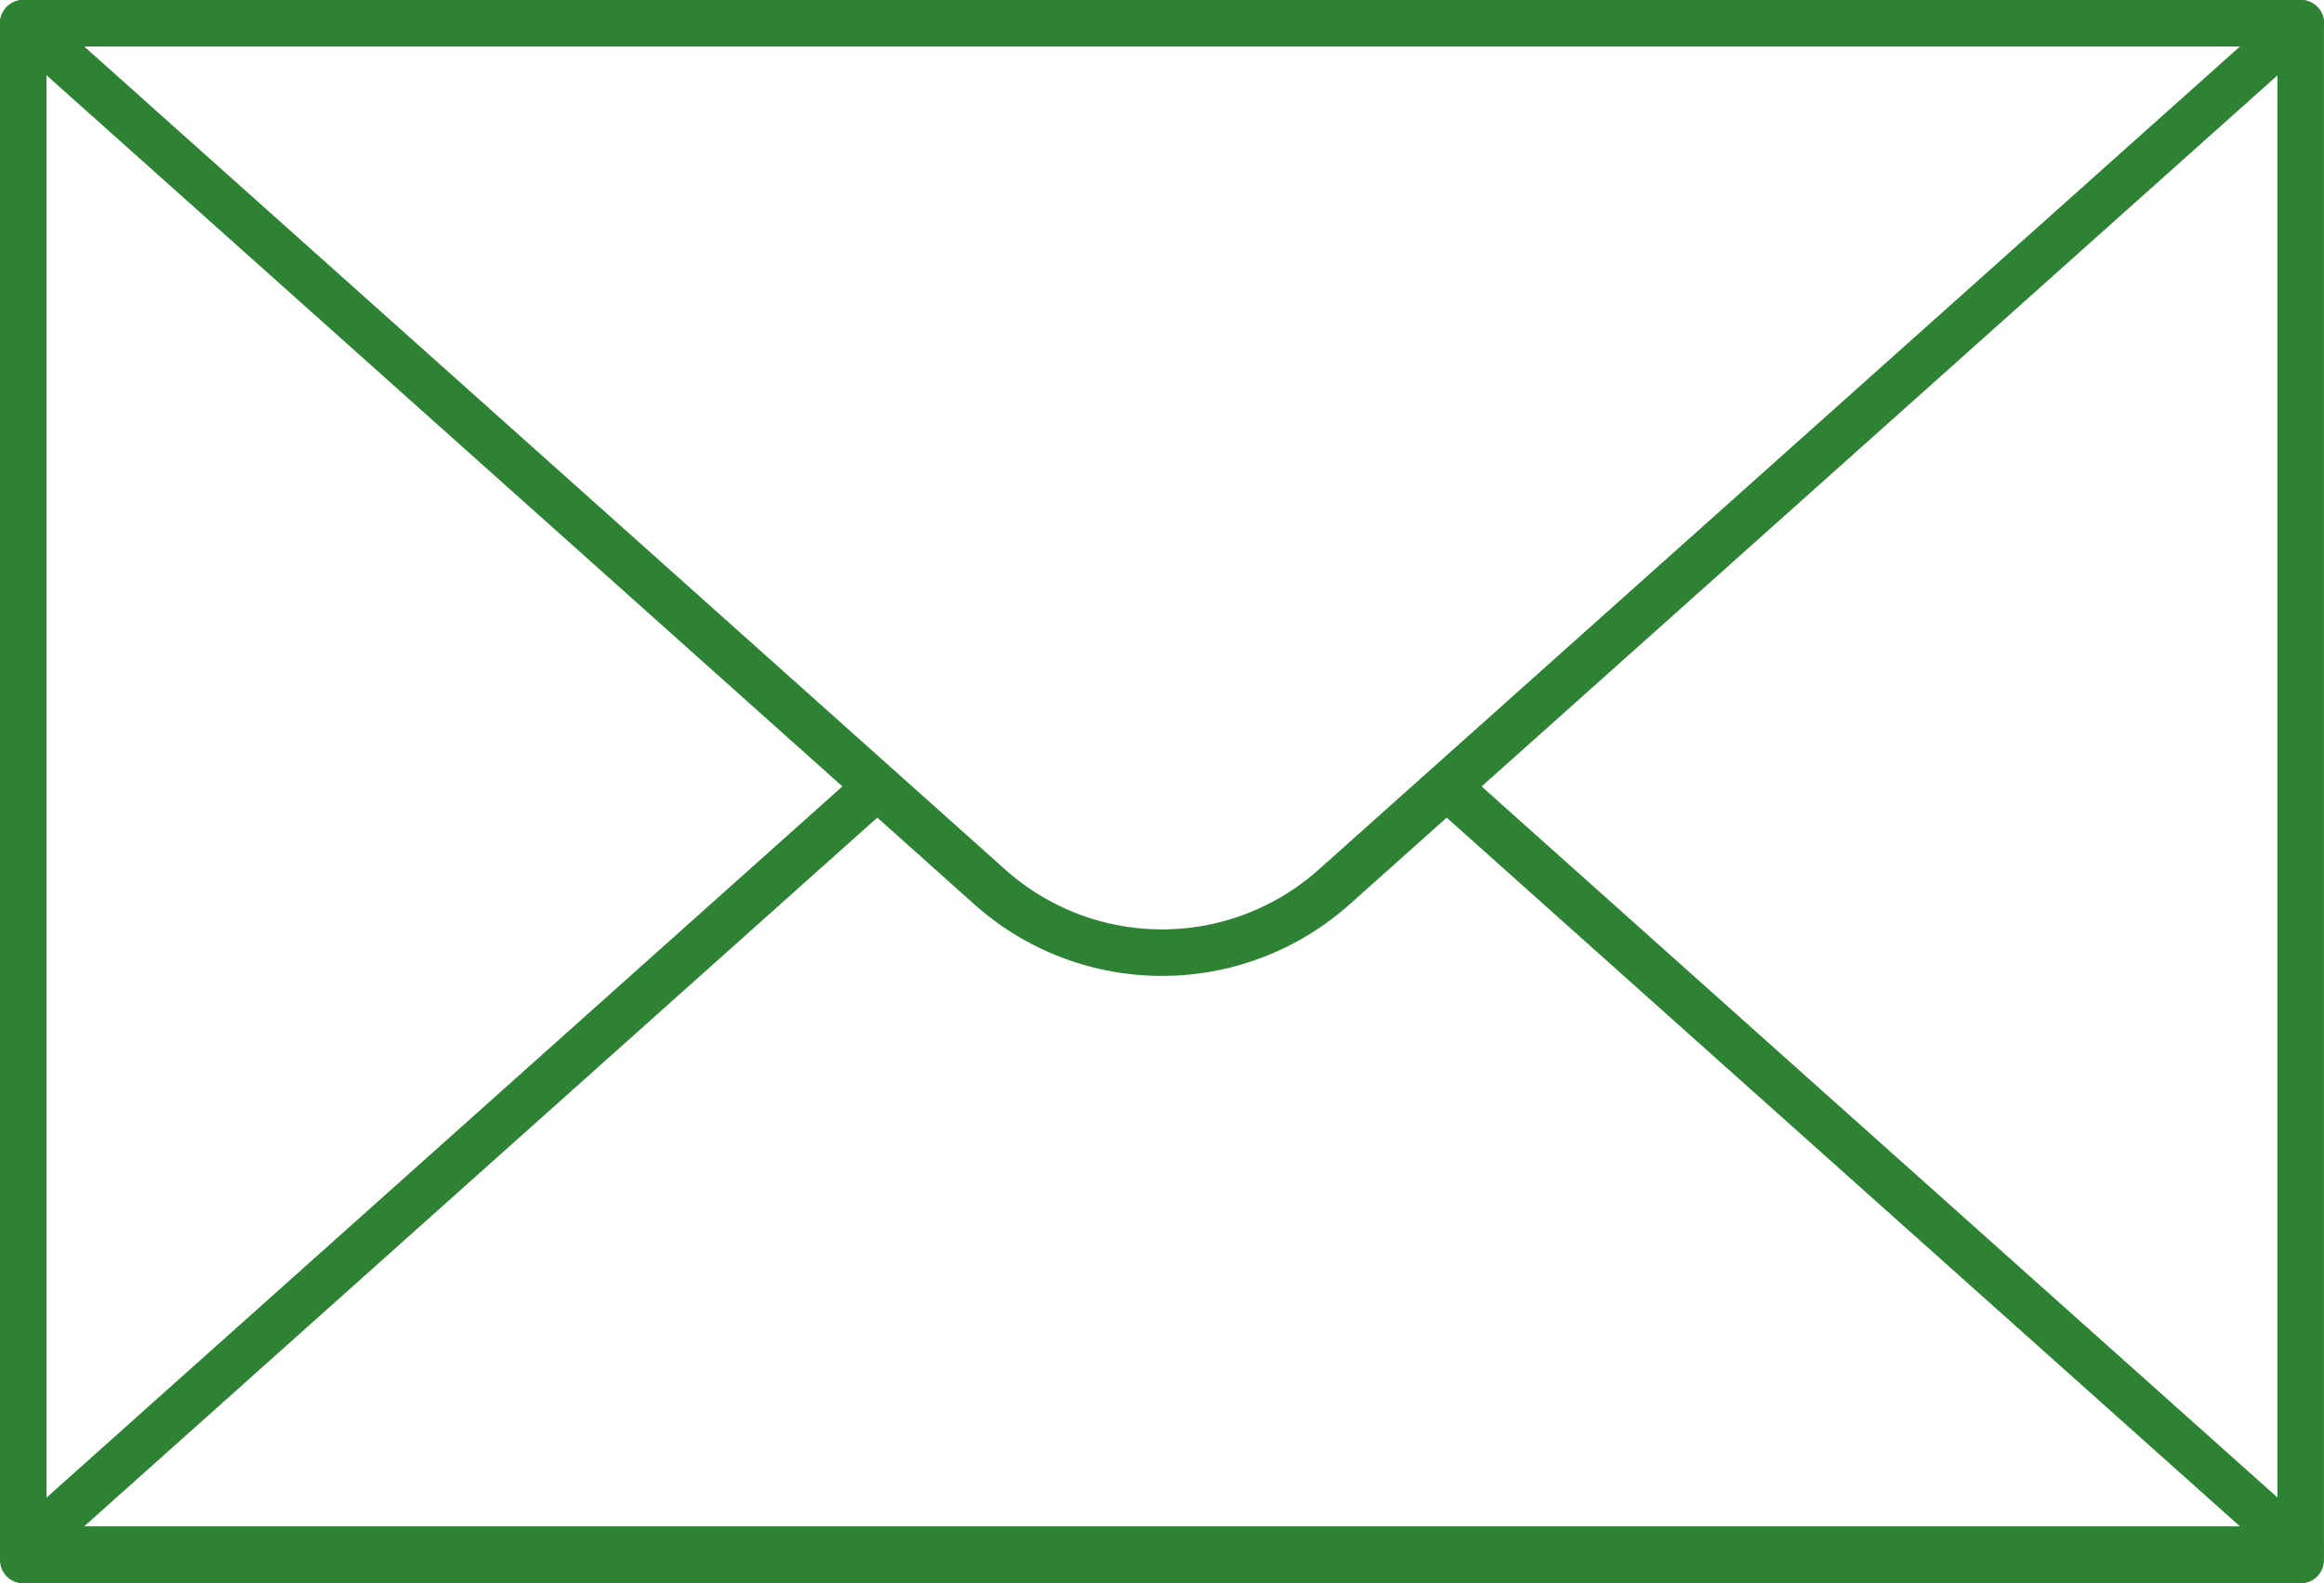
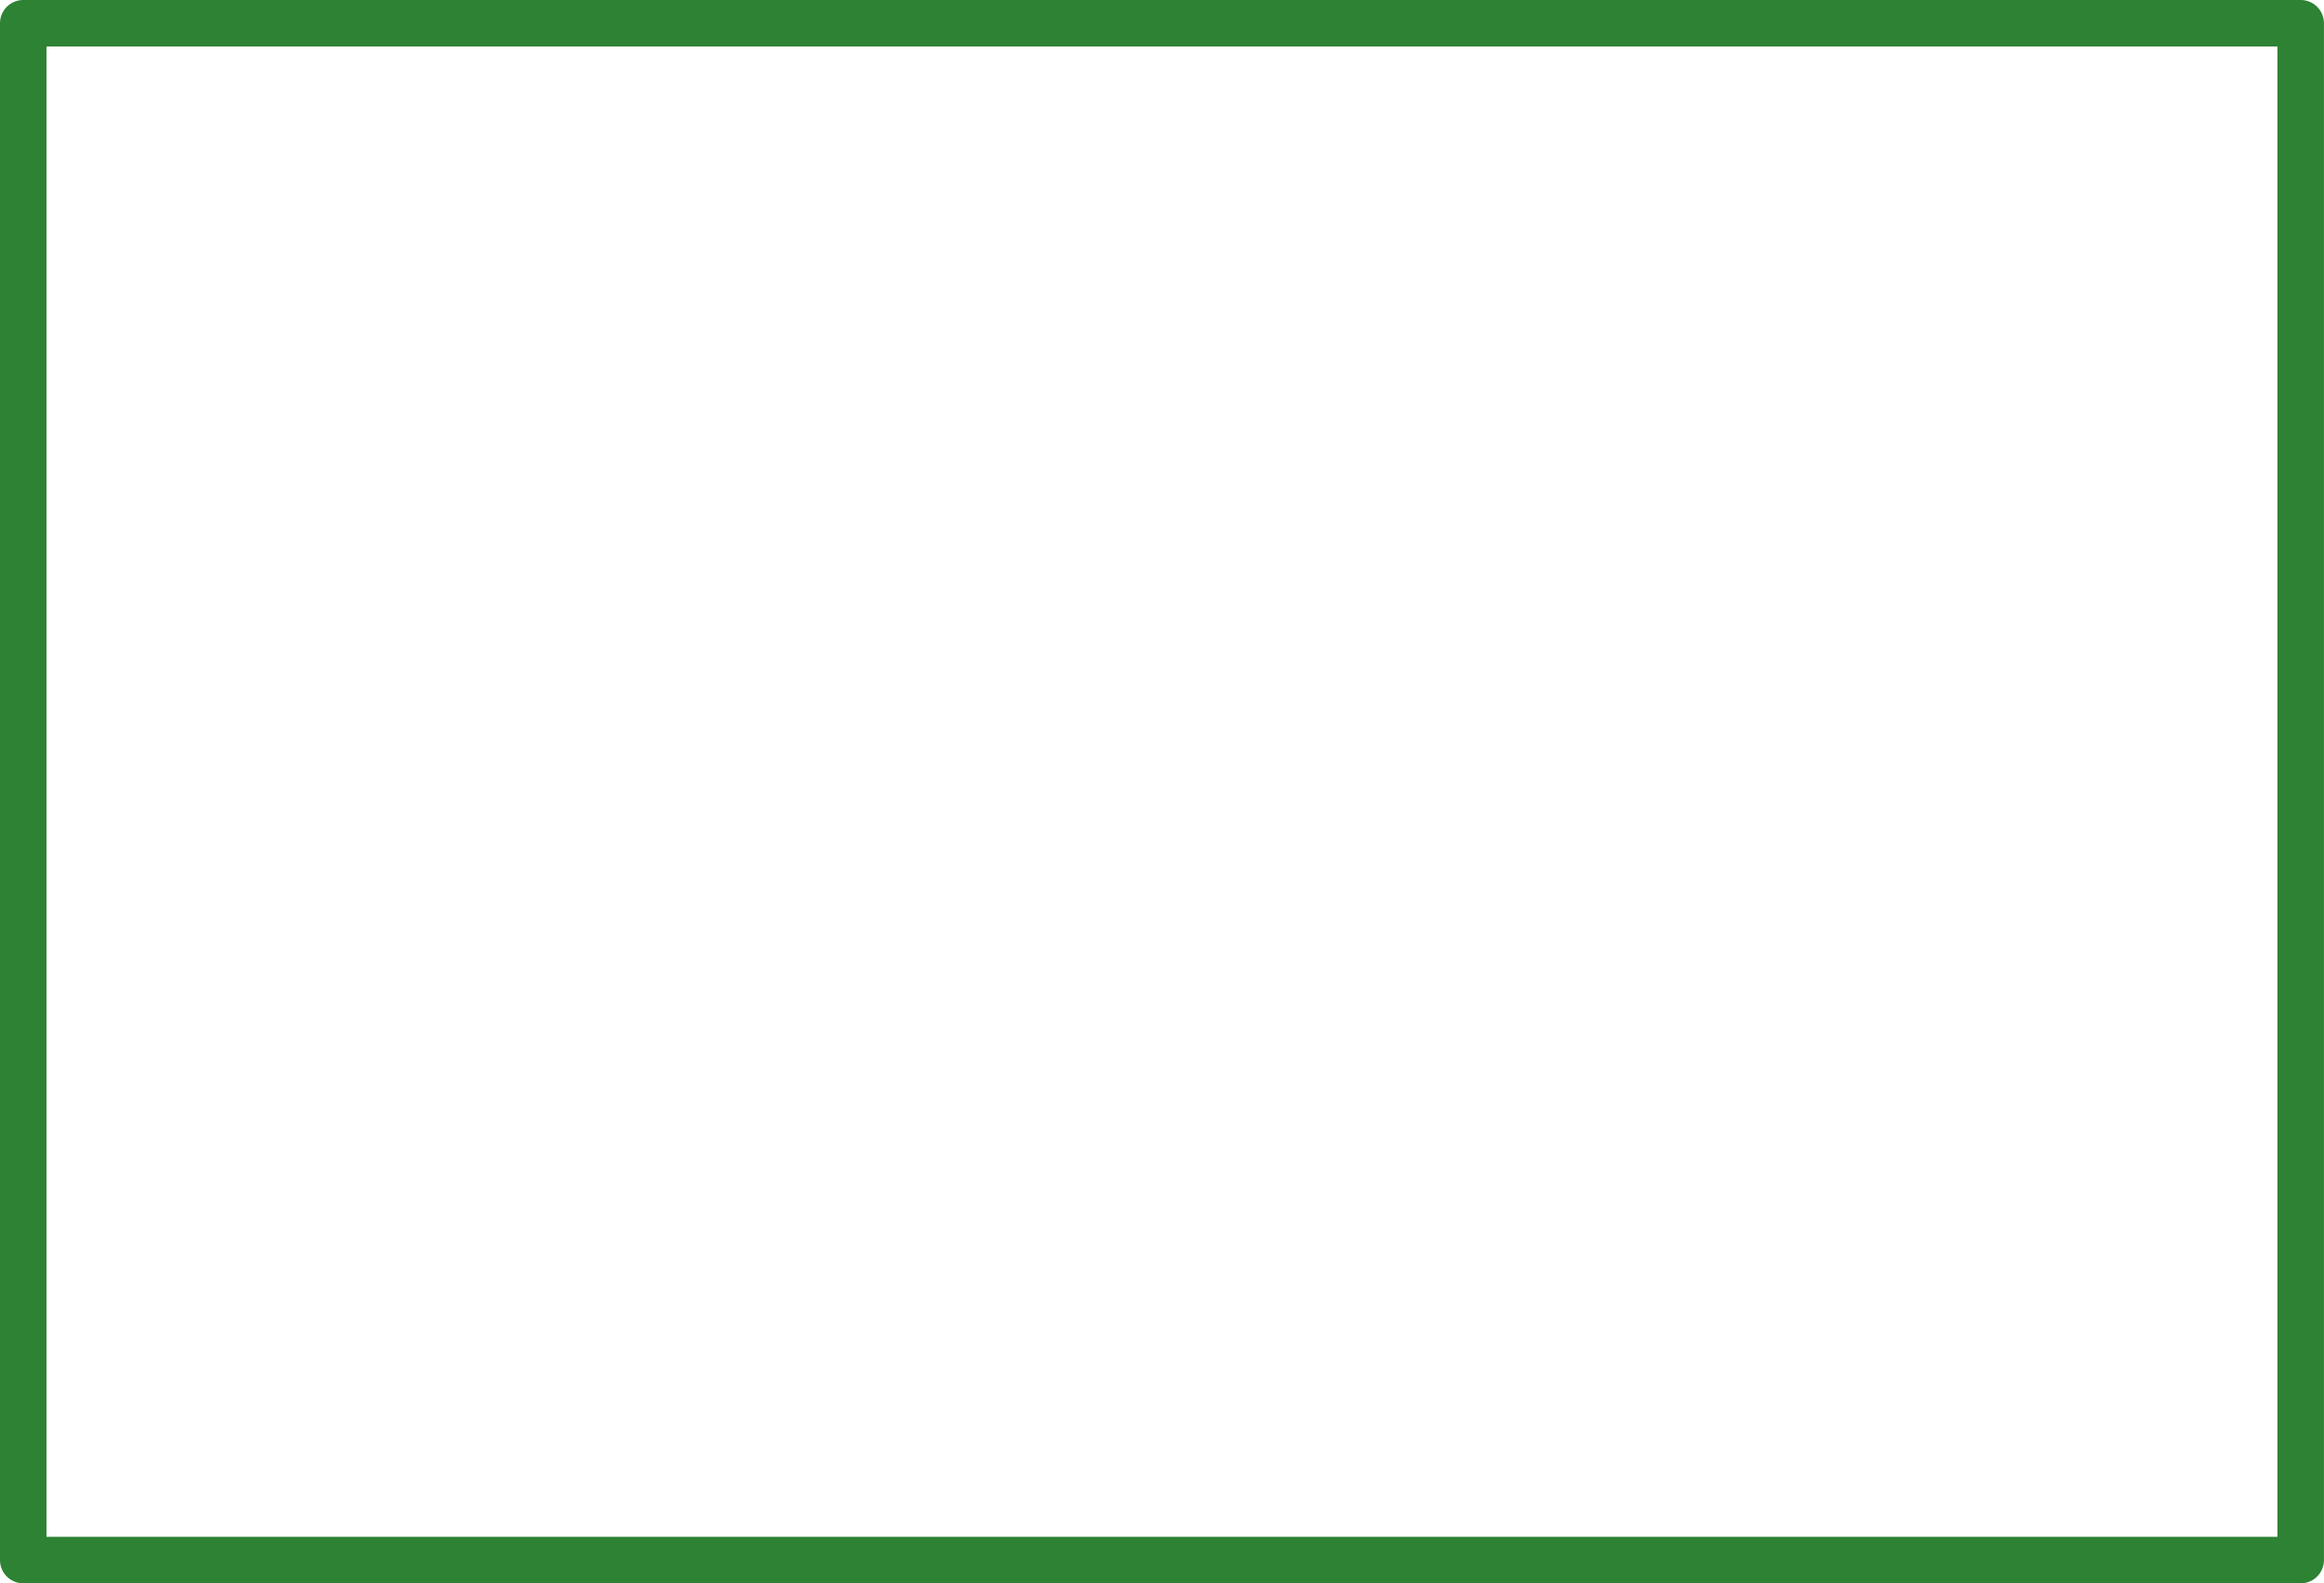
<svg xmlns="http://www.w3.org/2000/svg" width="67.296" height="45.852" viewBox="0 0 67.296 45.852">
  <g id="Group_6133" data-name="Group 6133" transform="translate(0.673 0.673)">
    <rect id="Rectangle_566" data-name="Rectangle 566" width="65.948" height="44.505" transform="translate(0 0)" fill="none" stroke="#2d8234" stroke-linecap="round" stroke-linejoin="round" stroke-width="1.347" />
-     <path id="Path_17840" data-name="Path 17840" d="M105.508,417.52a7.485,7.485,0,0,1-9.973,0l-11.5-10.279L67.547,392.508H133.5l-16.487,14.733Z" transform="translate(-67.547 -392.508)" fill="none" stroke="#2d8234" stroke-linecap="round" stroke-linejoin="round" stroke-width="1.347" />
-     <path id="Path_17841" data-name="Path 17841" d="M108.935,405.233l8.074,7.216L133.5,427.182H67.547l16.487-14.734,8.074-7.216" transform="translate(-67.547 -382.98)" fill="none" stroke="#2d8234" stroke-linecap="round" stroke-linejoin="round" stroke-width="1.347" />
  </g>
</svg>